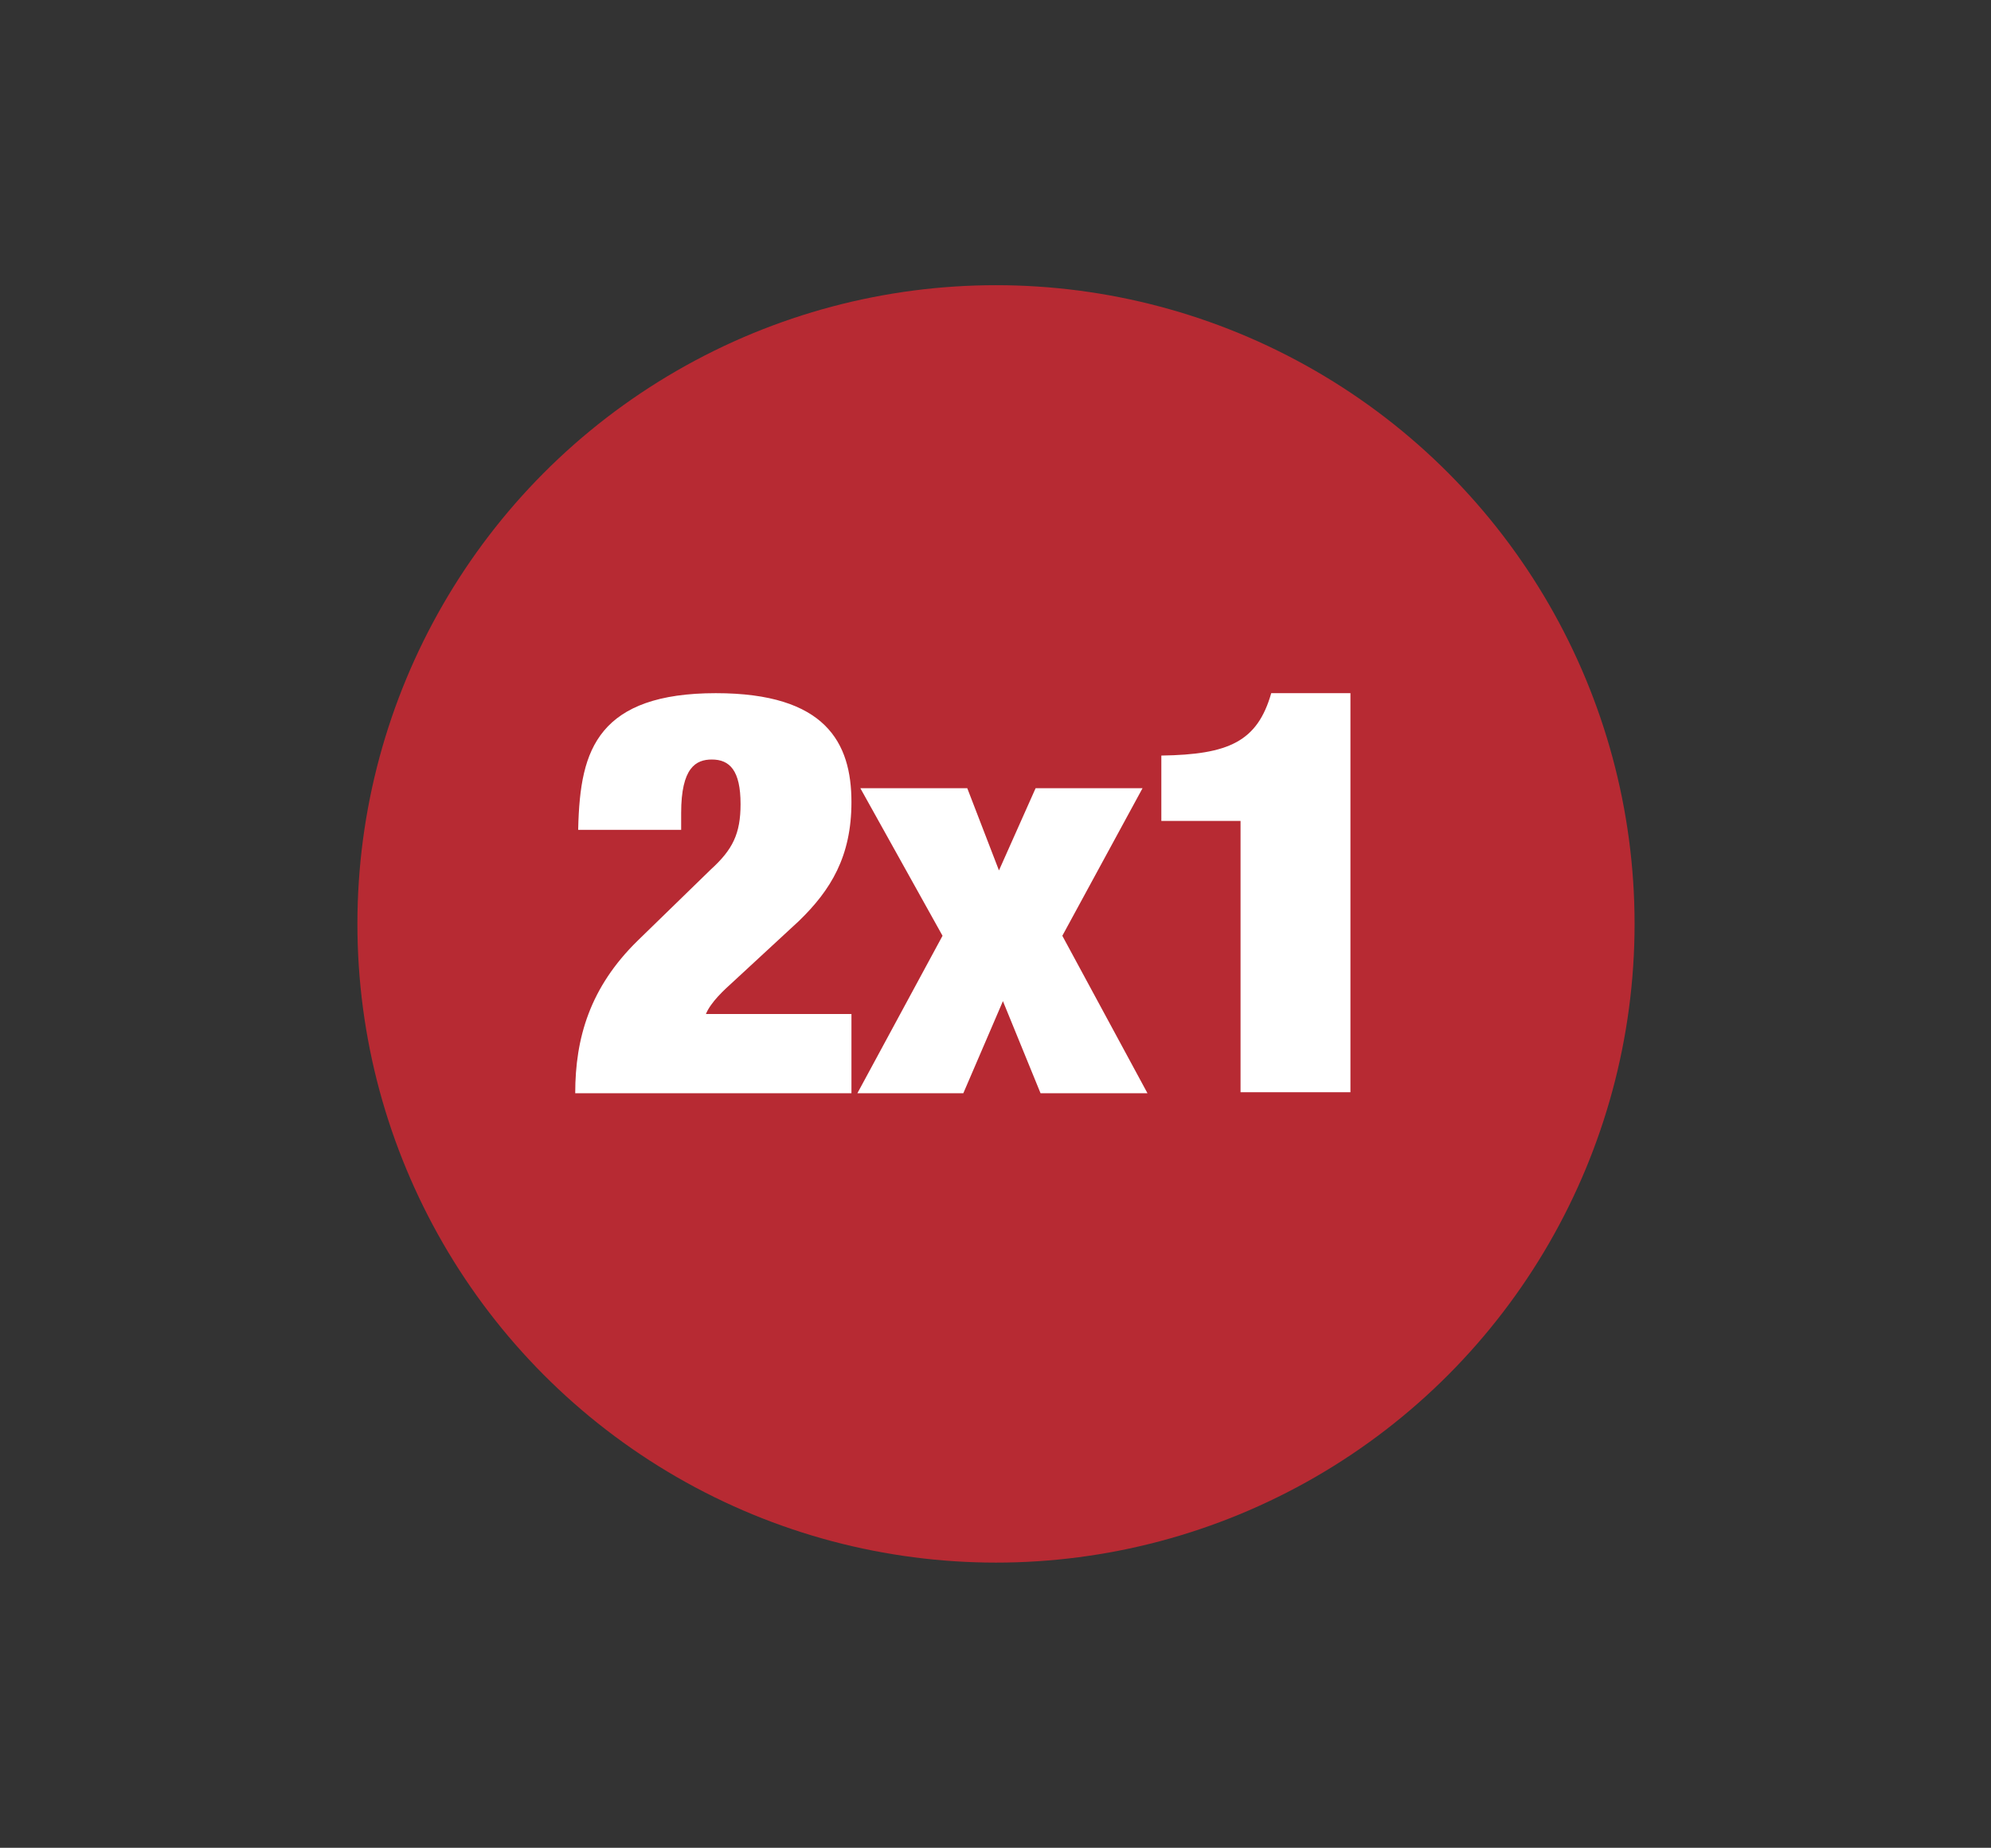
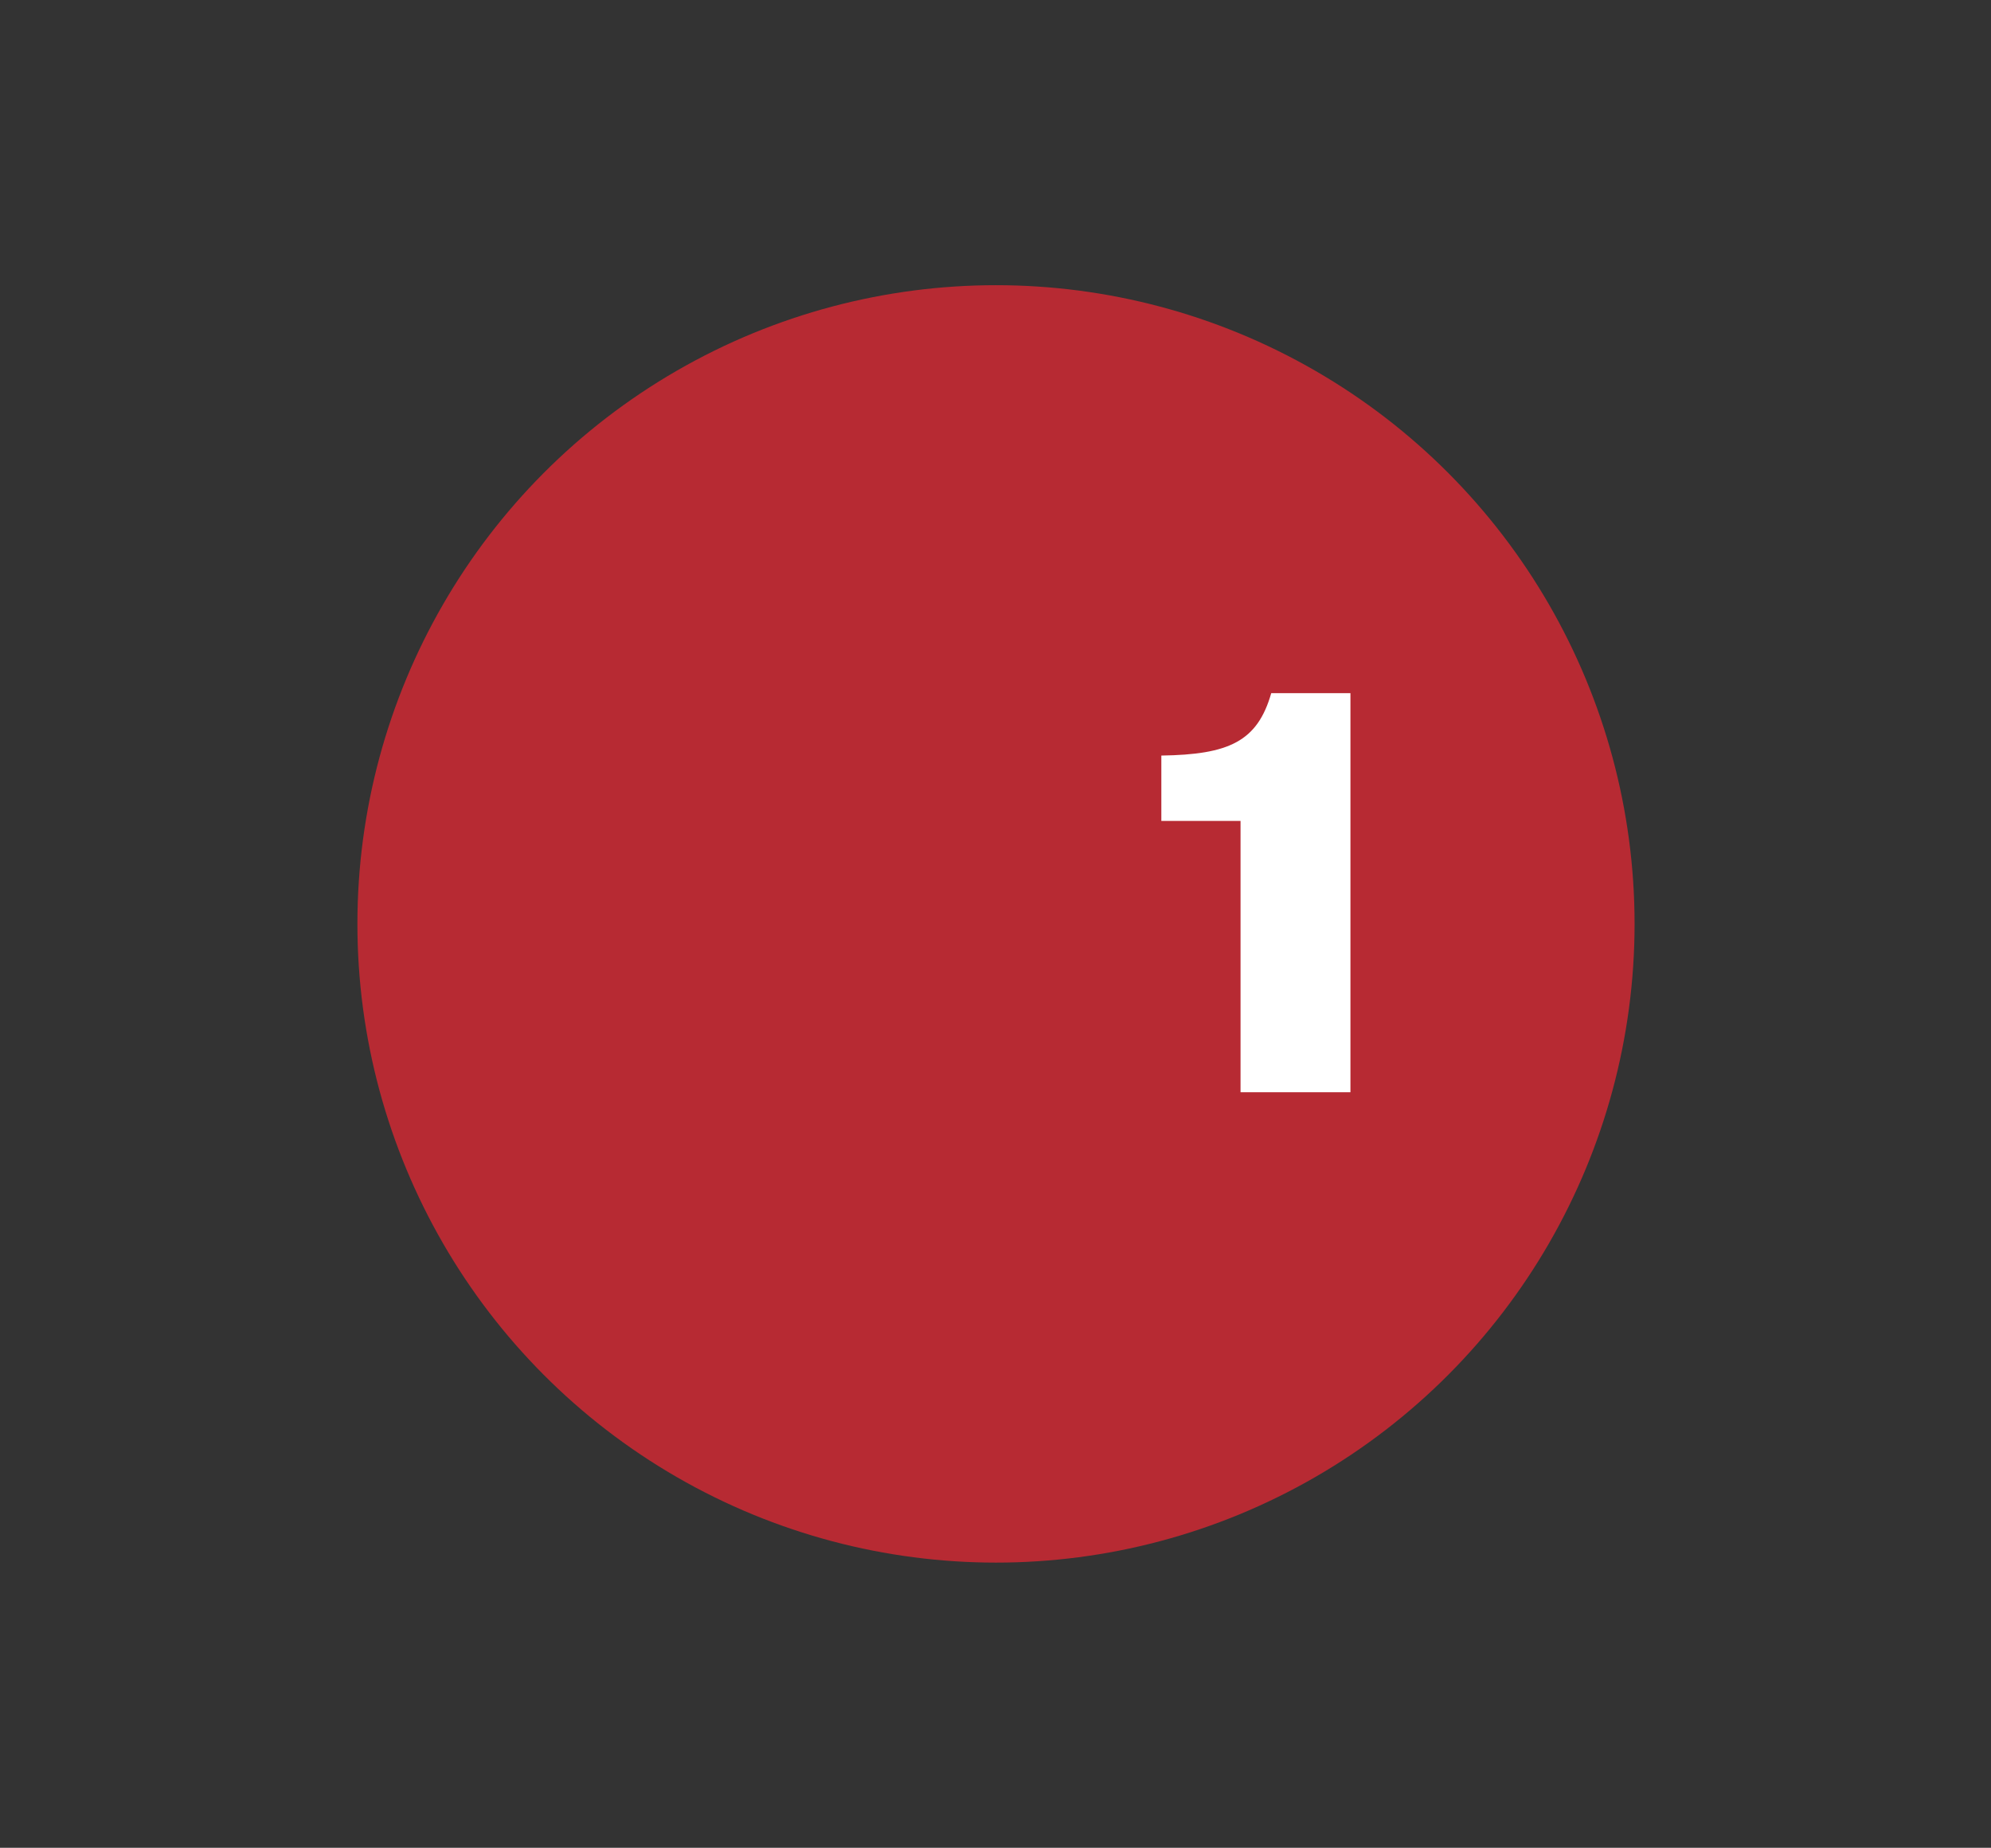
<svg xmlns="http://www.w3.org/2000/svg" version="1.1" id="Capa_1" x="0px" y="0px" viewBox="0 0 201.1 186.6" style="enable-background:new 0 0 201.1 186.6;" xml:space="preserve">
  <rect x="0" y="0" width="201.1" height="186.6" fill="#333333" stroke="none" />
  <style type="text/css">
	.st0{fill:#B72A33;}
	.st1{fill:#FFFFFF;}
	.st2{fill:#FFFFFF;stroke:#FFFFFF;stroke-width:0.654;stroke-linecap:round;stroke-linejoin:round;stroke-miterlimit:10;}
	.st3{opacity:0.2;}
	.st4{fill:#FFFFFF;stroke:#FFFFFF;stroke-width:1.625;stroke-linecap:round;stroke-linejoin:round;stroke-miterlimit:10;}
</style>
  <circle class="st0" cx="100.6" cy="93.3" r="64.5" />
  <g>
-     <path class="st1" d="M58.4,83.7c0.1-4.2,0.6-7.5,2.6-9.9c2-2.4,5.5-3.8,11.3-3.8c11.1,0,13.7,5,13.7,11c0,5.5-2.1,8.9-5.3,12   l-6.6,6.1c-1,0.9-2.3,2.1-2.8,3.3H86v8H58.1c0-5.6,1.5-10.7,6.3-15.4l7.4-7.2c2.2-2,3-3.6,3-6.6c0-3.4-1.1-4.5-2.9-4.5   c-1.6,0-3.1,0.8-3.1,5.4v1.7H58.4z" />
-     <path class="st1" d="M86.9,79.6h10.8l3.2,8.3l3.7-8.3h10.8l-8.1,14.9l8.6,15.9h-10.8l-3.8-9.3l-4,9.3H86.6l8.6-15.9L86.9,79.6z" />
    <path class="st1" d="M125.3,110.4V82.9h-8v-6.6c6.8-0.1,9.7-1.4,11.1-6.3h8v40.3H125.3z" />
  </g>
</svg>